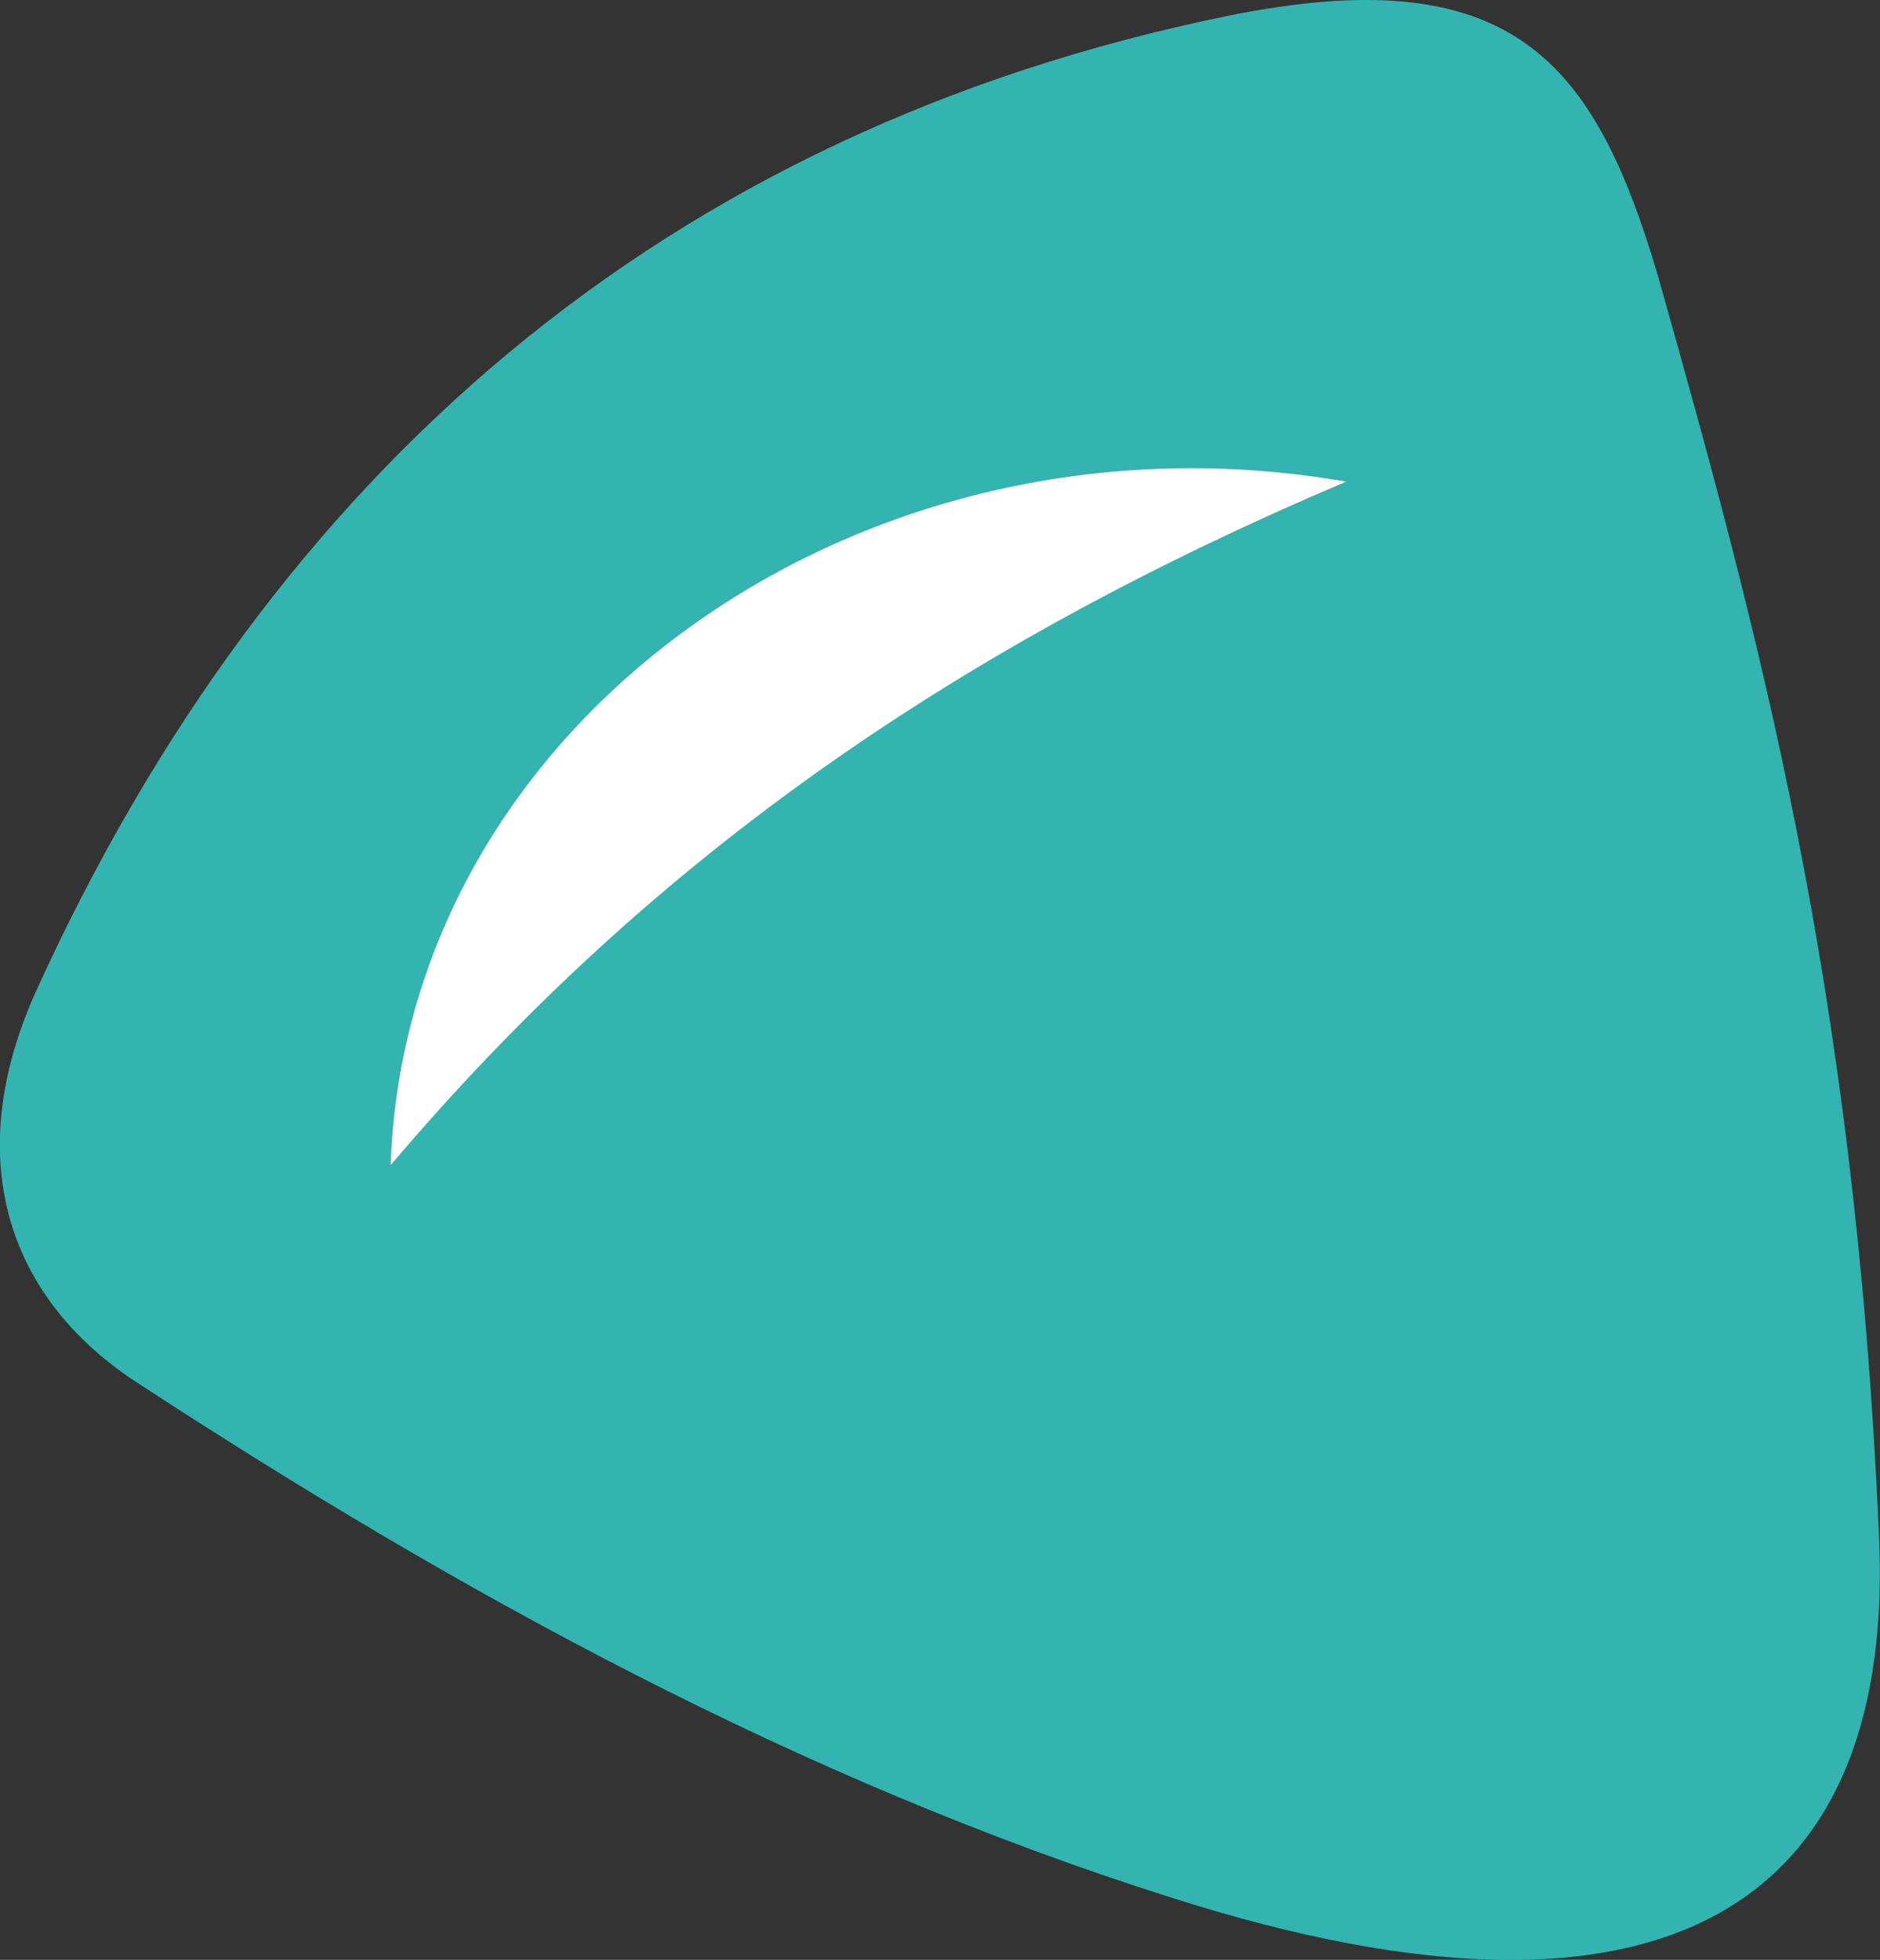
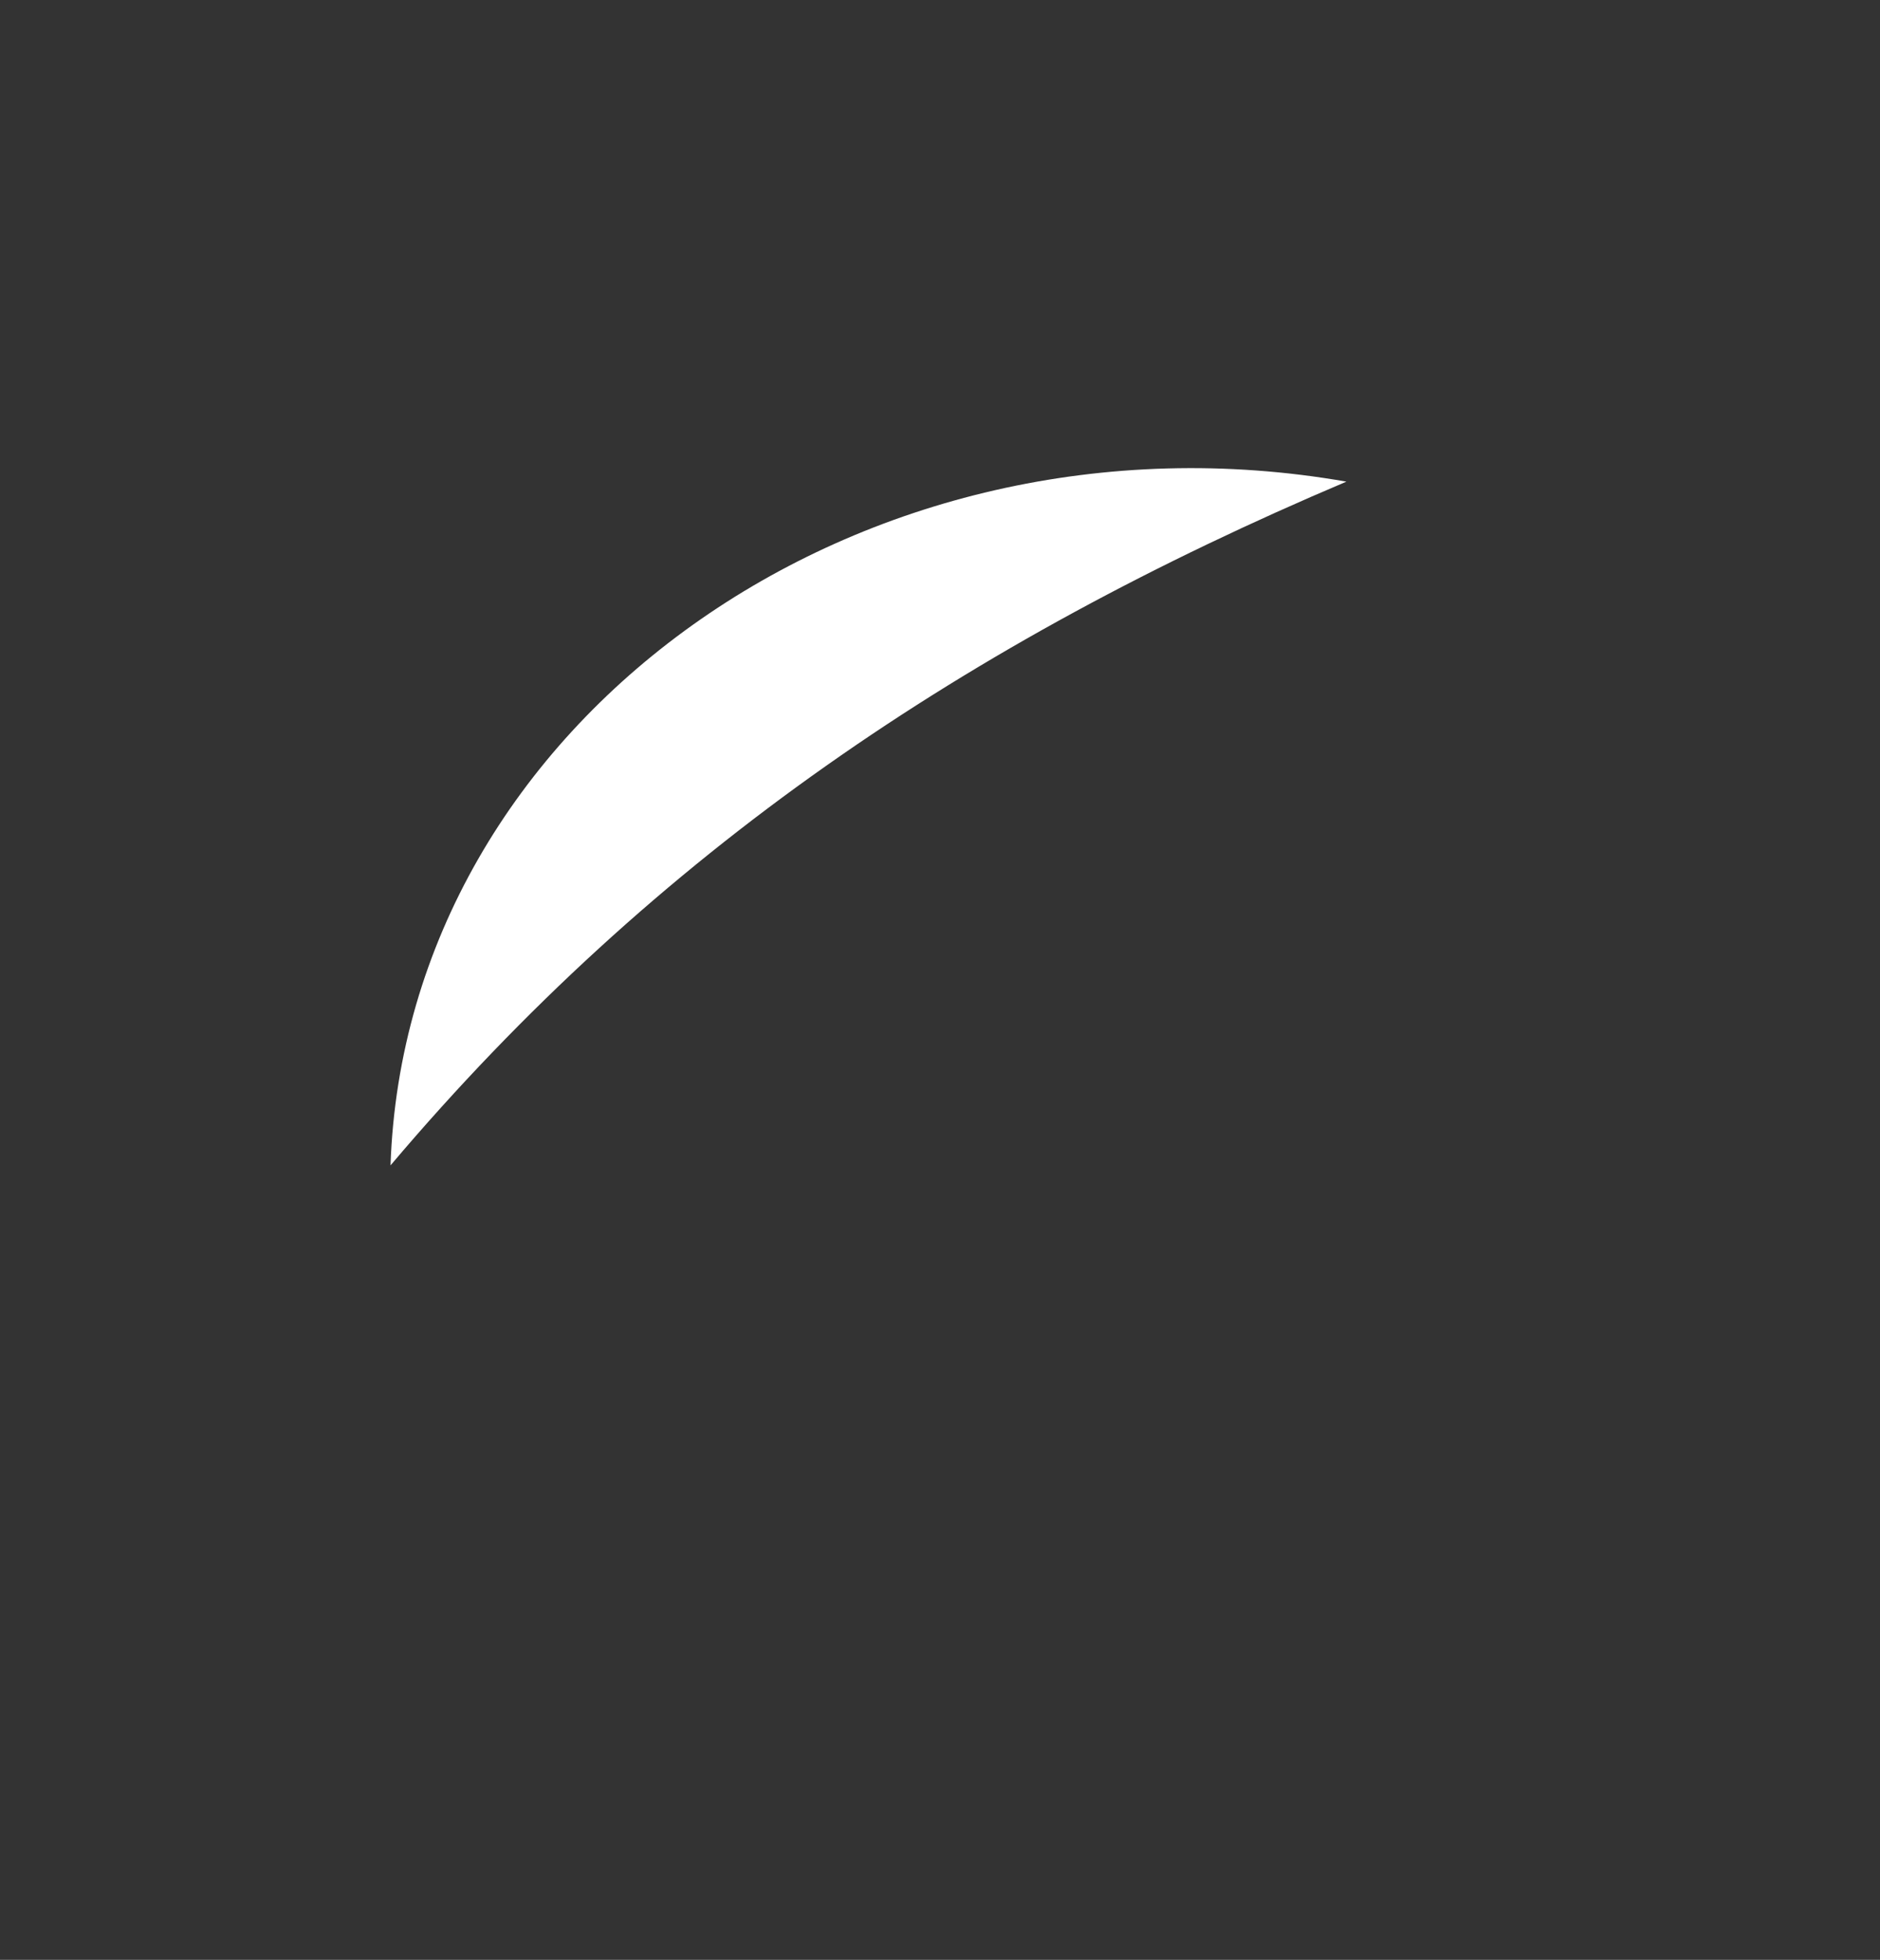
<svg xmlns="http://www.w3.org/2000/svg" viewBox="0 0 62.15 64.78">
  <rect x="0" y="0" width="62.15" height="64.78" fill="#333333" stroke="none" />
  <defs>
    <style>.cls-1{fill:#33B4B0;}.cls-2{fill:#fff;}</style>
  </defs>
  <title>item-7_1</title>
  <g id="Слой_2" data-name="Слой 2">
    <g id="Слой_1-2" data-name="Слой 1">
-       <path class="cls-1" d="M62.11,50.62c.6,11.9-6.5,17.5-23.4,12.1-12.3-3.9-23.6-10.1-34.3-17.1-4.2-2.8-5.7-7.4-3.2-12.9C9,15.62,22,4.32,40.61.52c9.4-1.9,12.1,1.5,14.2,8.6C58.11,20.82,61.31,32.52,62.11,50.62Zm-49.2-12.1c8.7-10.5,19.1-17.3,31.6-22.6C28.51,13.12,13.41,23.82,12.91,38.52Z" />
-       <path class="cls-2" d="M12.91,38.52c.5-14.7,15.6-25.4,31.6-22.6C32,21.22,21.71,28.12,12.91,38.52Z" />
+       <path class="cls-2" d="M12.91,38.52c.5-14.7,15.6-25.4,31.6-22.6C32,21.22,21.71,28.12,12.91,38.52" />
    </g>
  </g>
</svg>